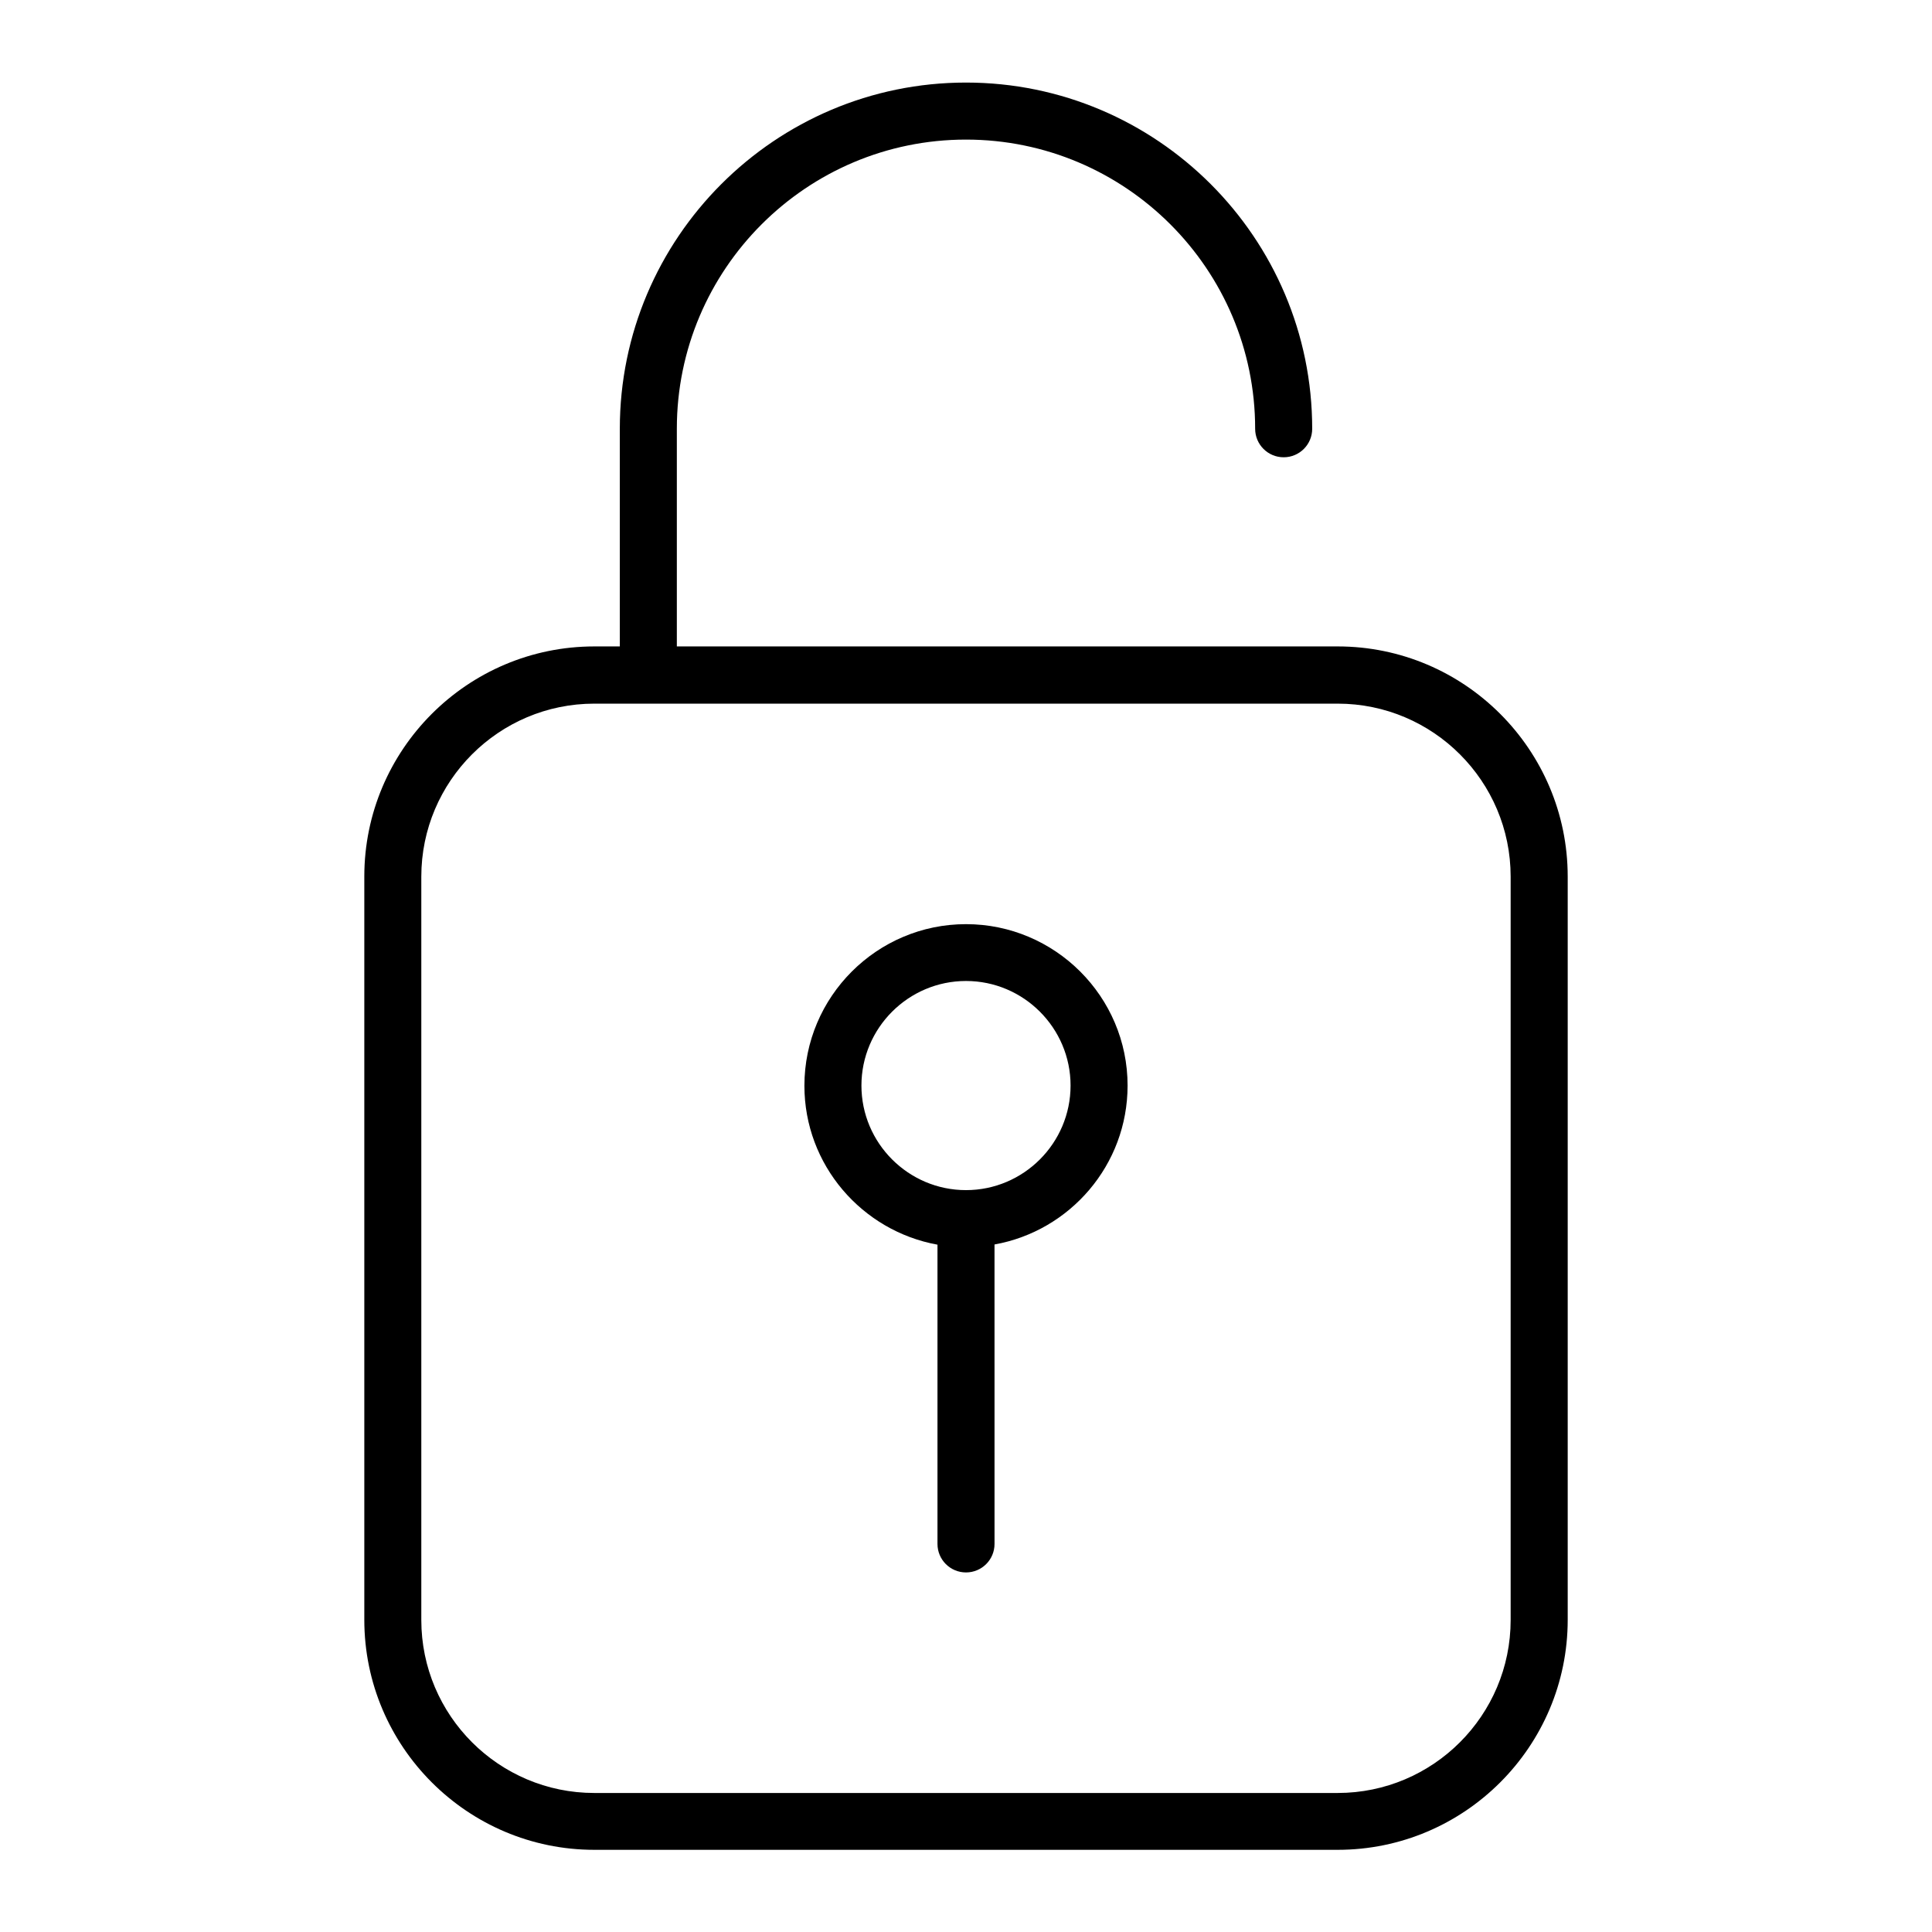
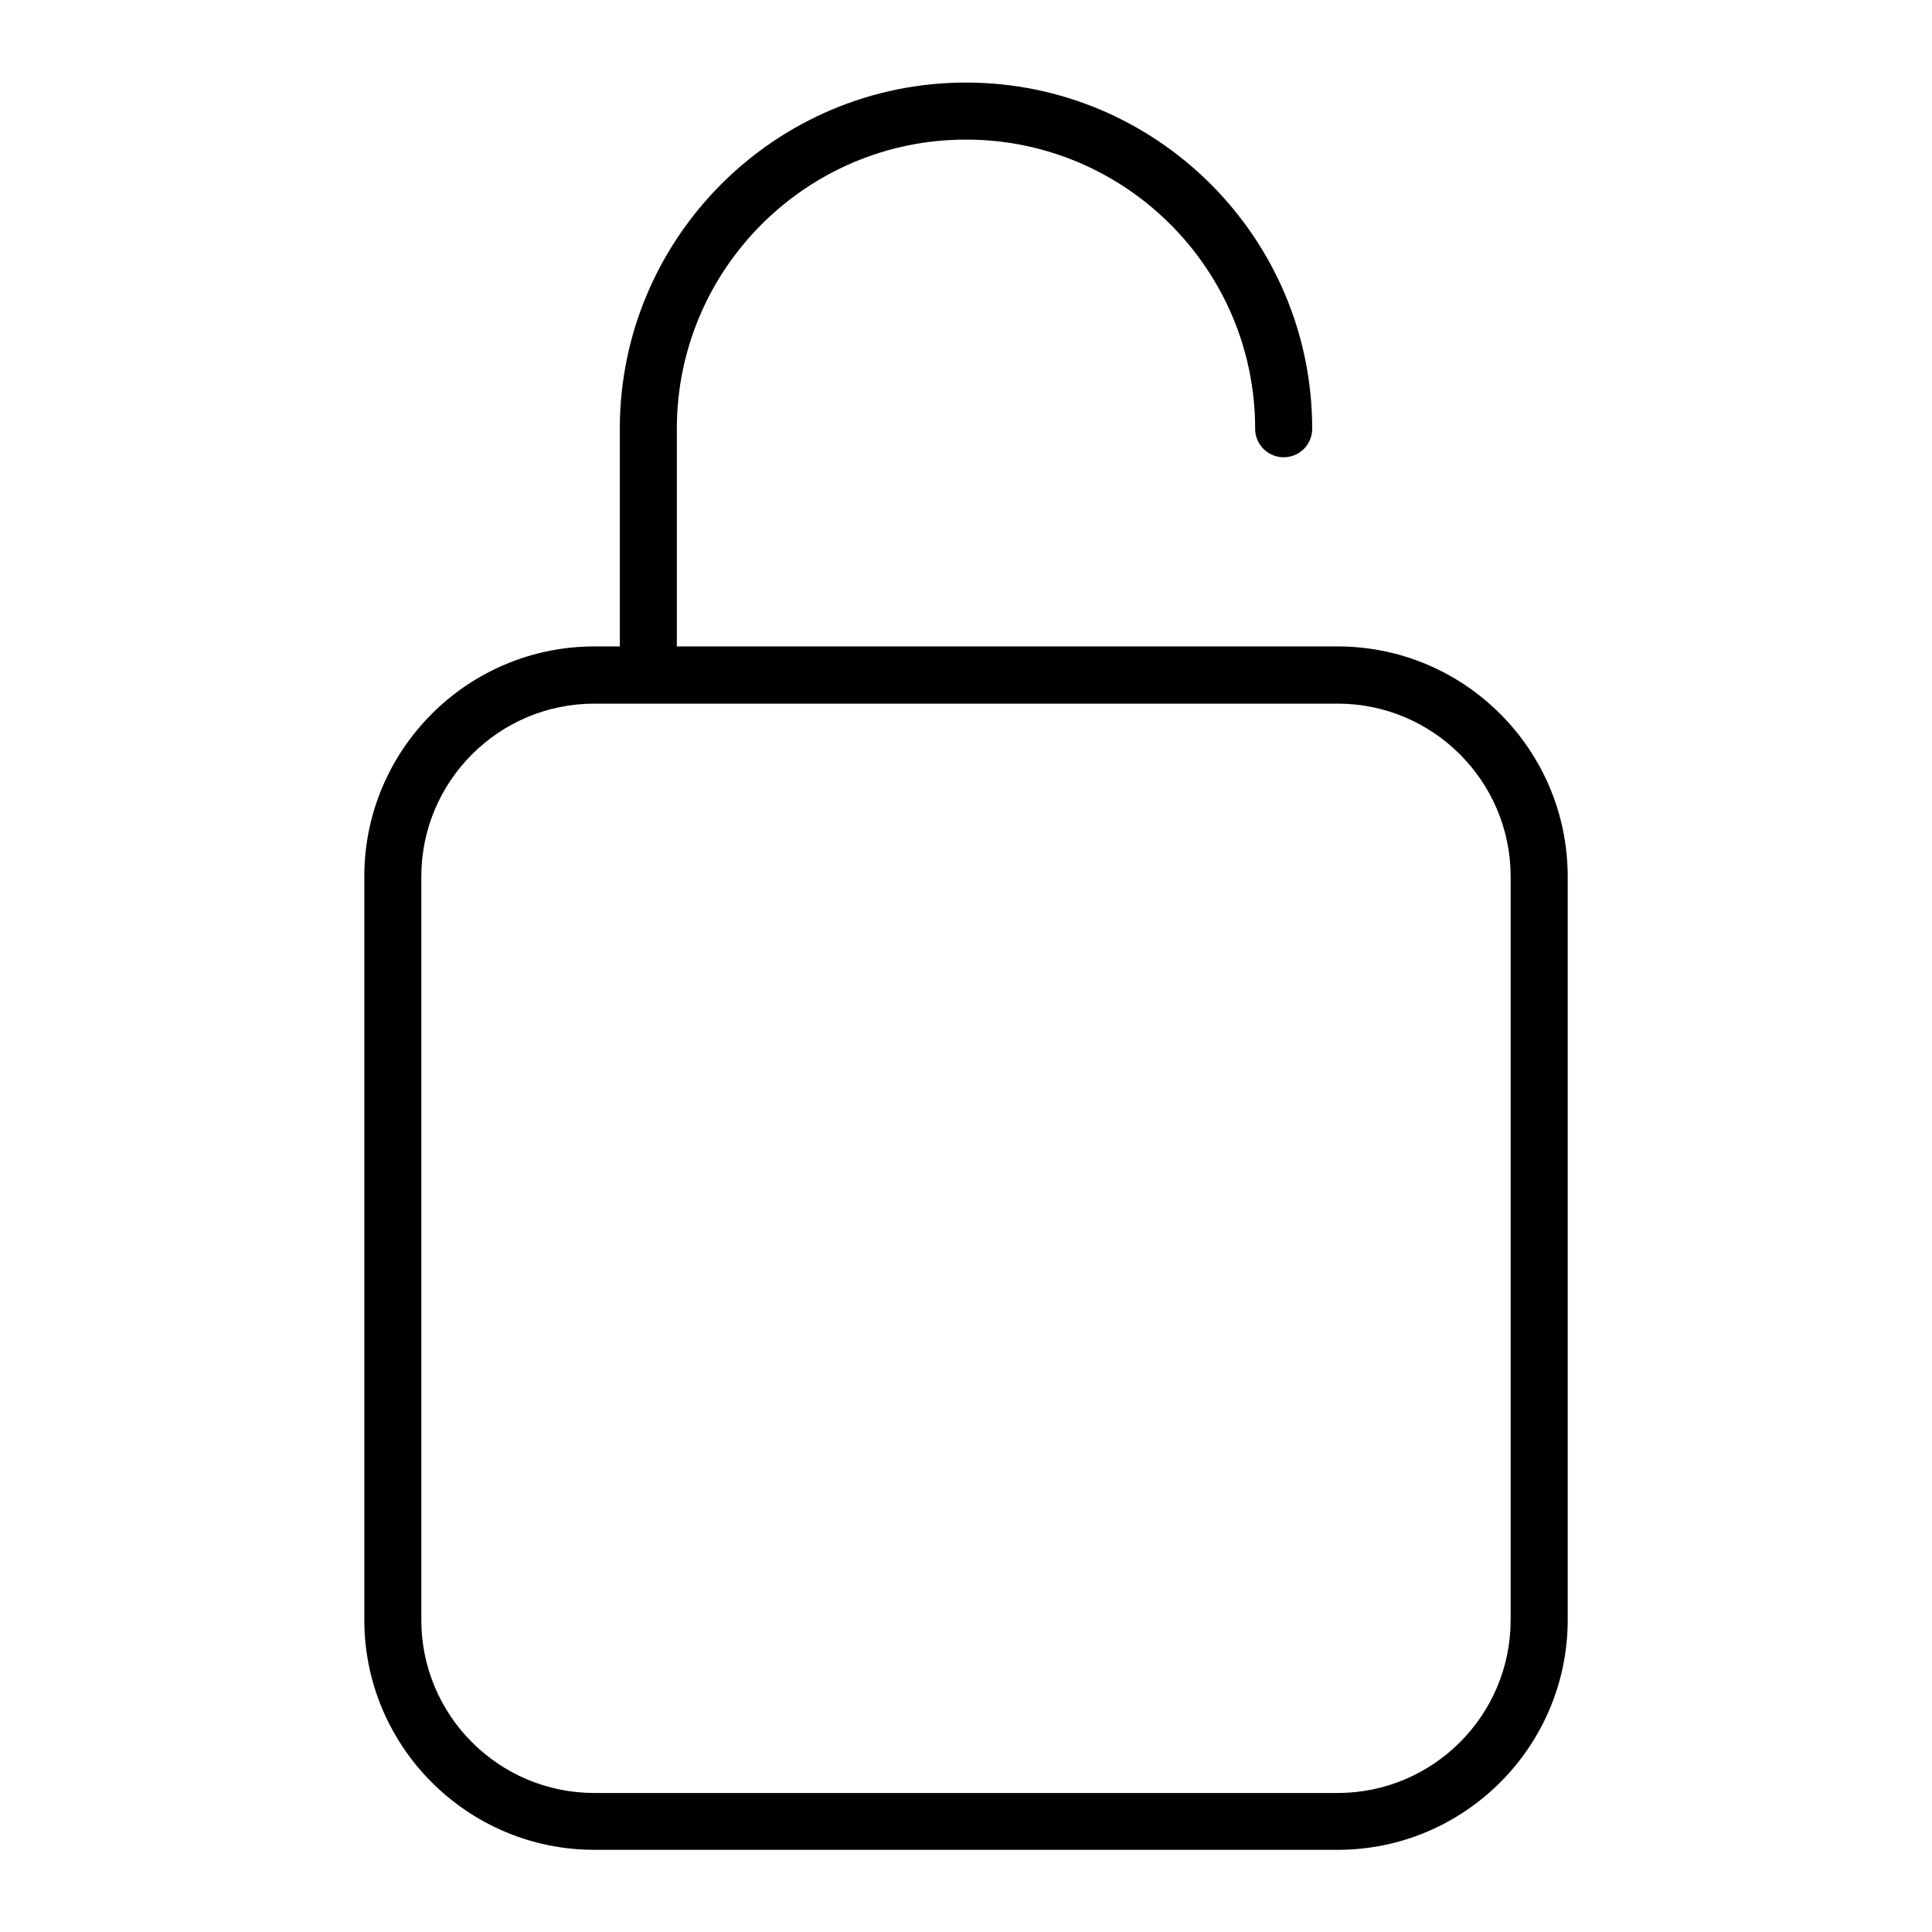
<svg xmlns="http://www.w3.org/2000/svg" fill="#000000" width="800px" height="800px" version="1.1" viewBox="144 144 512 512">
  <g>
    <path d="m498.49 315.31h-175.12v-57.688c0-42.27 34.359-76.629 76.629-76.629 42.27 0 76.629 34.359 76.629 76.629 0 4.18 3.375 7.559 7.559 7.559 4.18 0 7.559-3.375 7.559-7.559 0-50.582-41.16-91.742-91.742-91.742s-91.746 41.16-91.746 91.742v57.688h-6.75c-33.605 0-60.961 27.355-60.961 60.961v196.99c0 33.605 27.355 60.961 60.961 60.961h196.99c33.605 0 60.961-27.355 60.961-60.961v-196.94c0-33.656-27.355-61.012-60.961-61.012zm45.848 258c0 25.293-20.555 45.848-45.848 45.848h-196.99c-25.293 0-45.848-20.555-45.848-45.848v-196.99c0-25.293 20.555-45.848 45.848-45.848h196.99c25.293 0 45.848 20.555 45.848 45.848z" />
-     <path d="m400 388.91c-23.578 0-42.824 19.195-42.824 42.824 0 21.008 15.266 38.492 35.266 42.117v79.301c0 4.18 3.375 7.559 7.559 7.559 4.18 0 7.559-3.375 7.559-7.559l-0.004-79.352c20-3.578 35.266-21.059 35.266-42.117 0.004-23.578-19.242-42.773-42.82-42.773zm0 70.484c-15.266 0-27.711-12.445-27.711-27.711s12.445-27.711 27.711-27.711 27.711 12.445 27.711 27.711c-0.004 15.266-12.445 27.711-27.711 27.711z" />
  </g>
</svg>